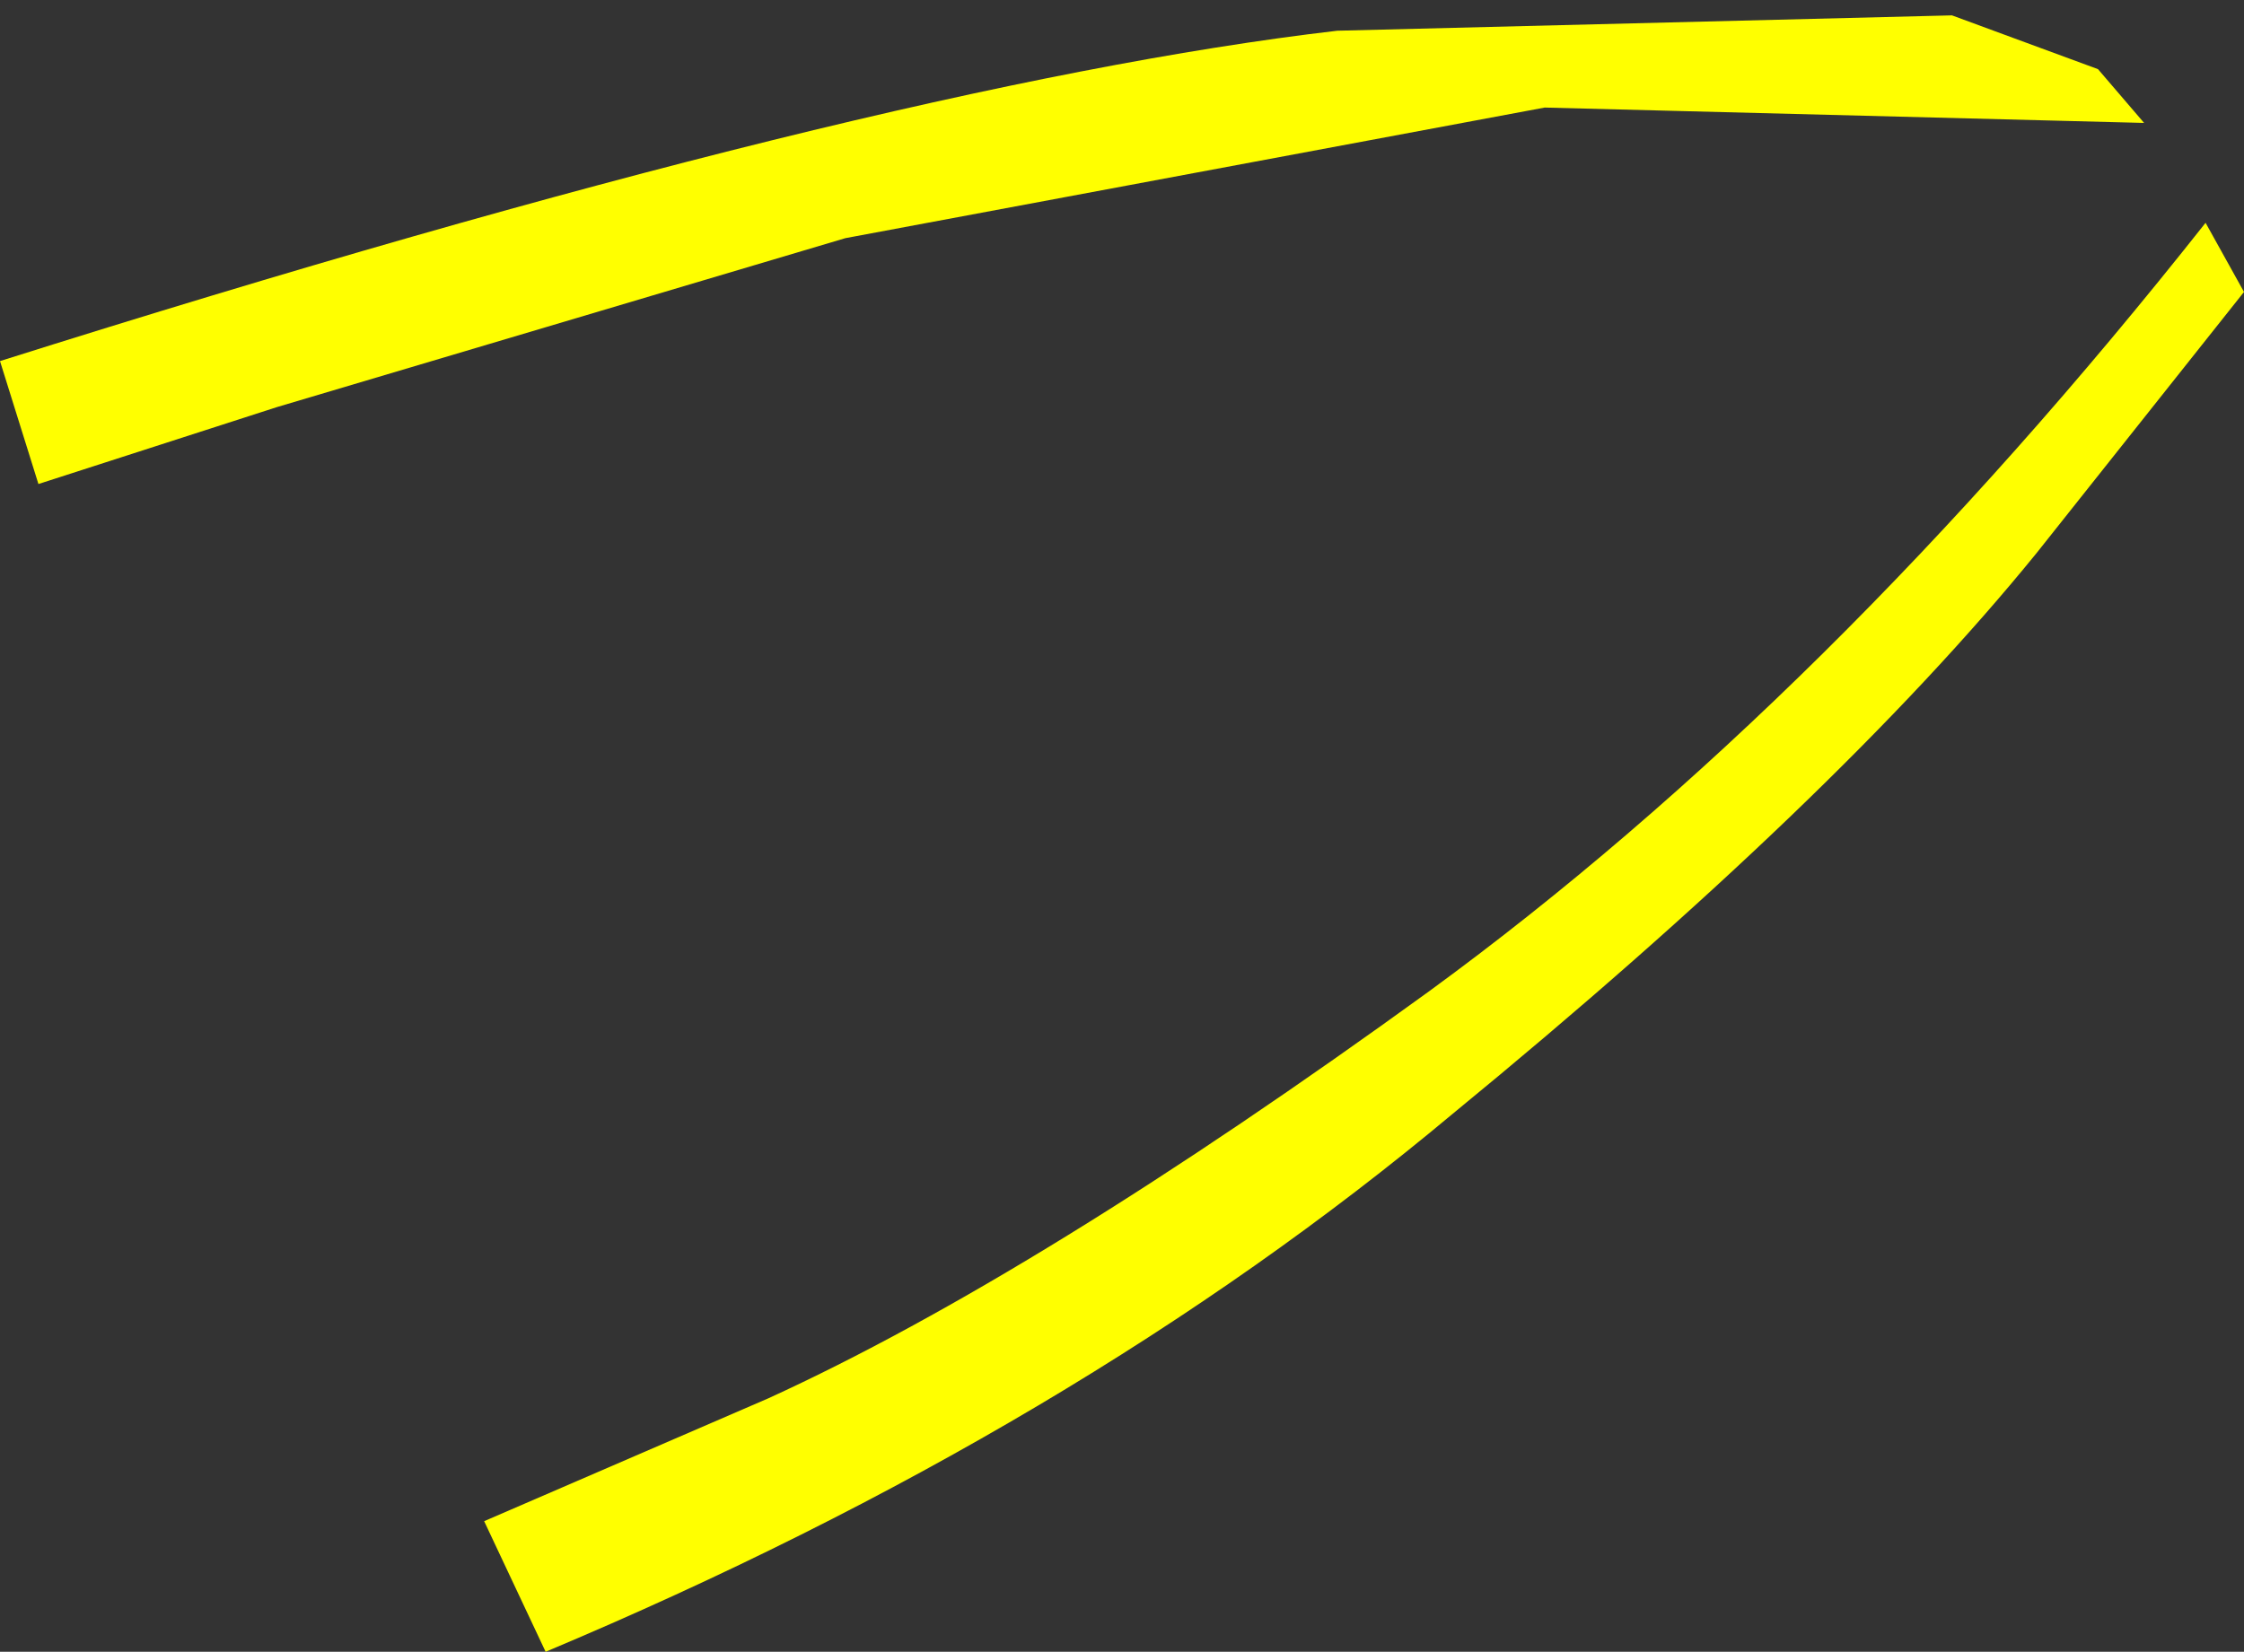
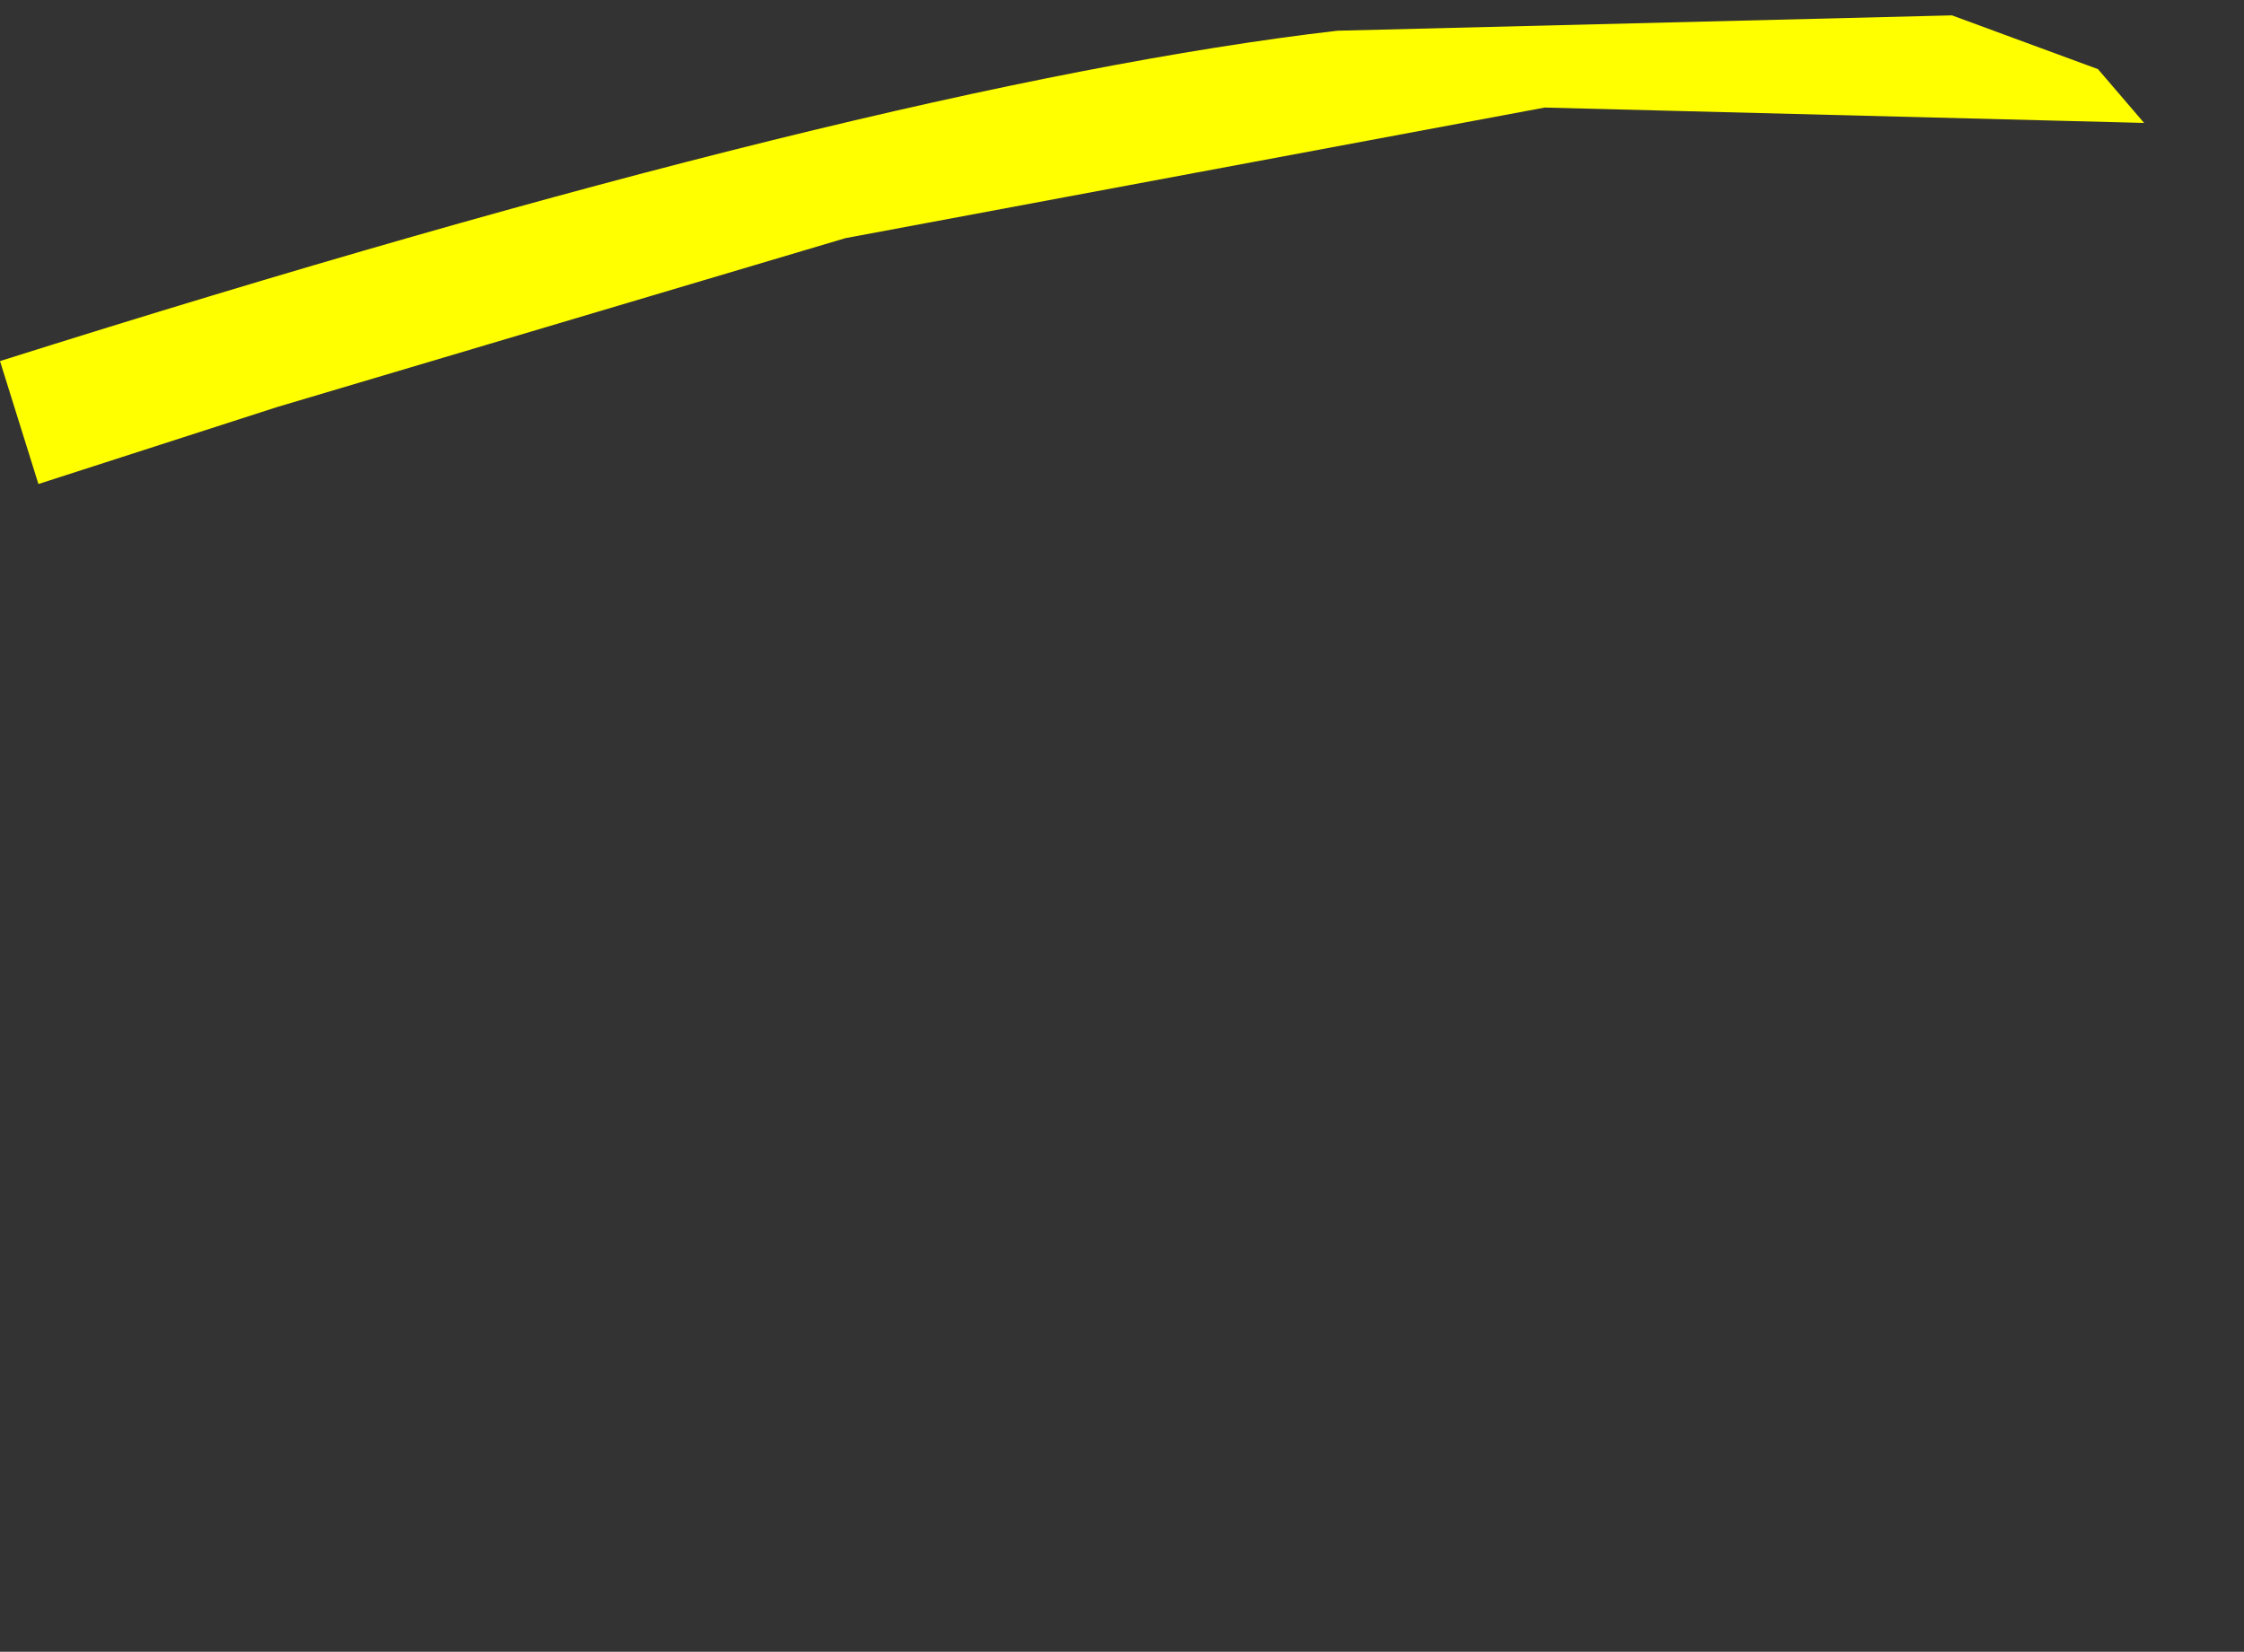
<svg xmlns="http://www.w3.org/2000/svg" height="10.75px" width="14.6px">
  <rect width="100%" height="100%" fill="#333333" stroke="none" />
  <g transform="matrix(1.0, 0.0, 0.0, 1.0, 15.9, 79.7)">
-     <path d="M-1.3 -77.8 L-2.65 -76.1 Q-3.95 -74.5 -6.45 -72.45 -8.9 -70.4 -12.35 -68.95 L-12.75 -69.8 -10.9 -70.6 Q-9.15 -71.4 -6.6 -73.25 -4.0 -75.15 -1.55 -78.25 L-1.3 -77.8" fill="#ffff00" fill-rule="evenodd" stroke="none" />
    <path d="M-2.25 -79.25 L-1.95 -78.9 -5.85 -79.0 -10.4 -78.15 -14.1 -77.05 -15.65 -76.55 -15.9 -77.35 Q-10.2 -79.15 -7.2 -79.5 L-3.2 -79.6 -2.25 -79.25" fill="#ffff00" fill-rule="evenodd" stroke="none" />
  </g>
</svg>